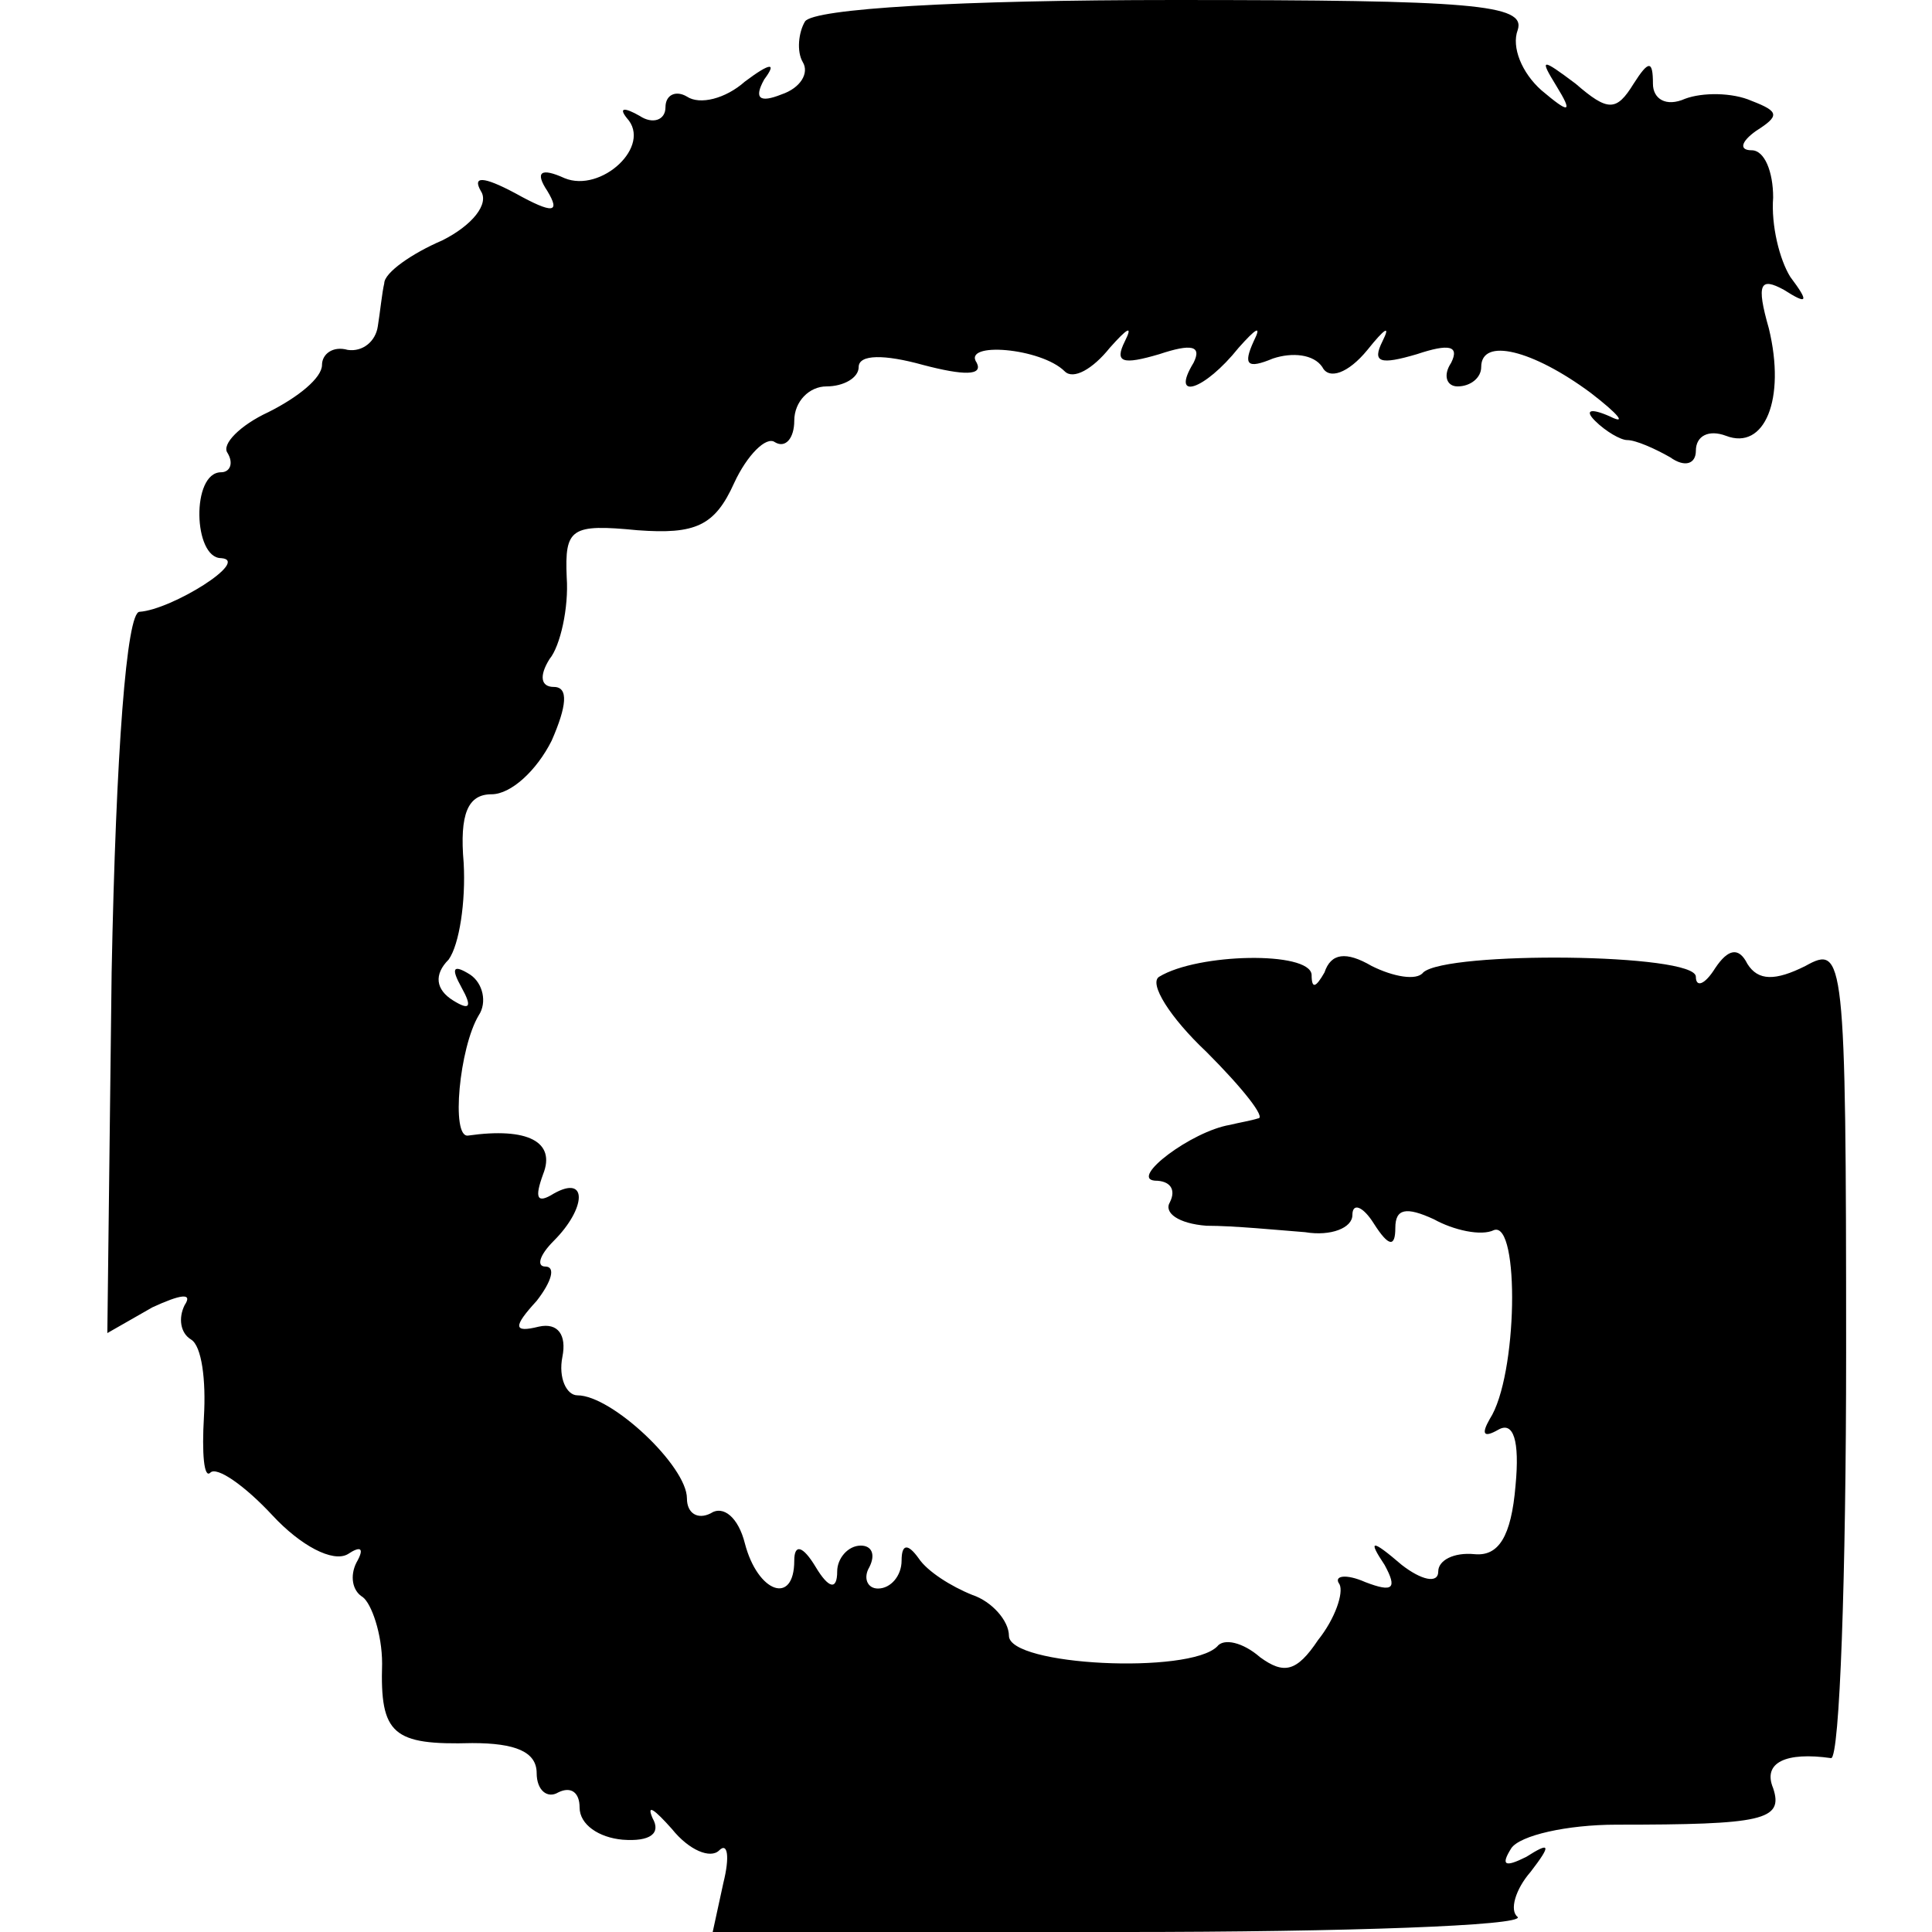
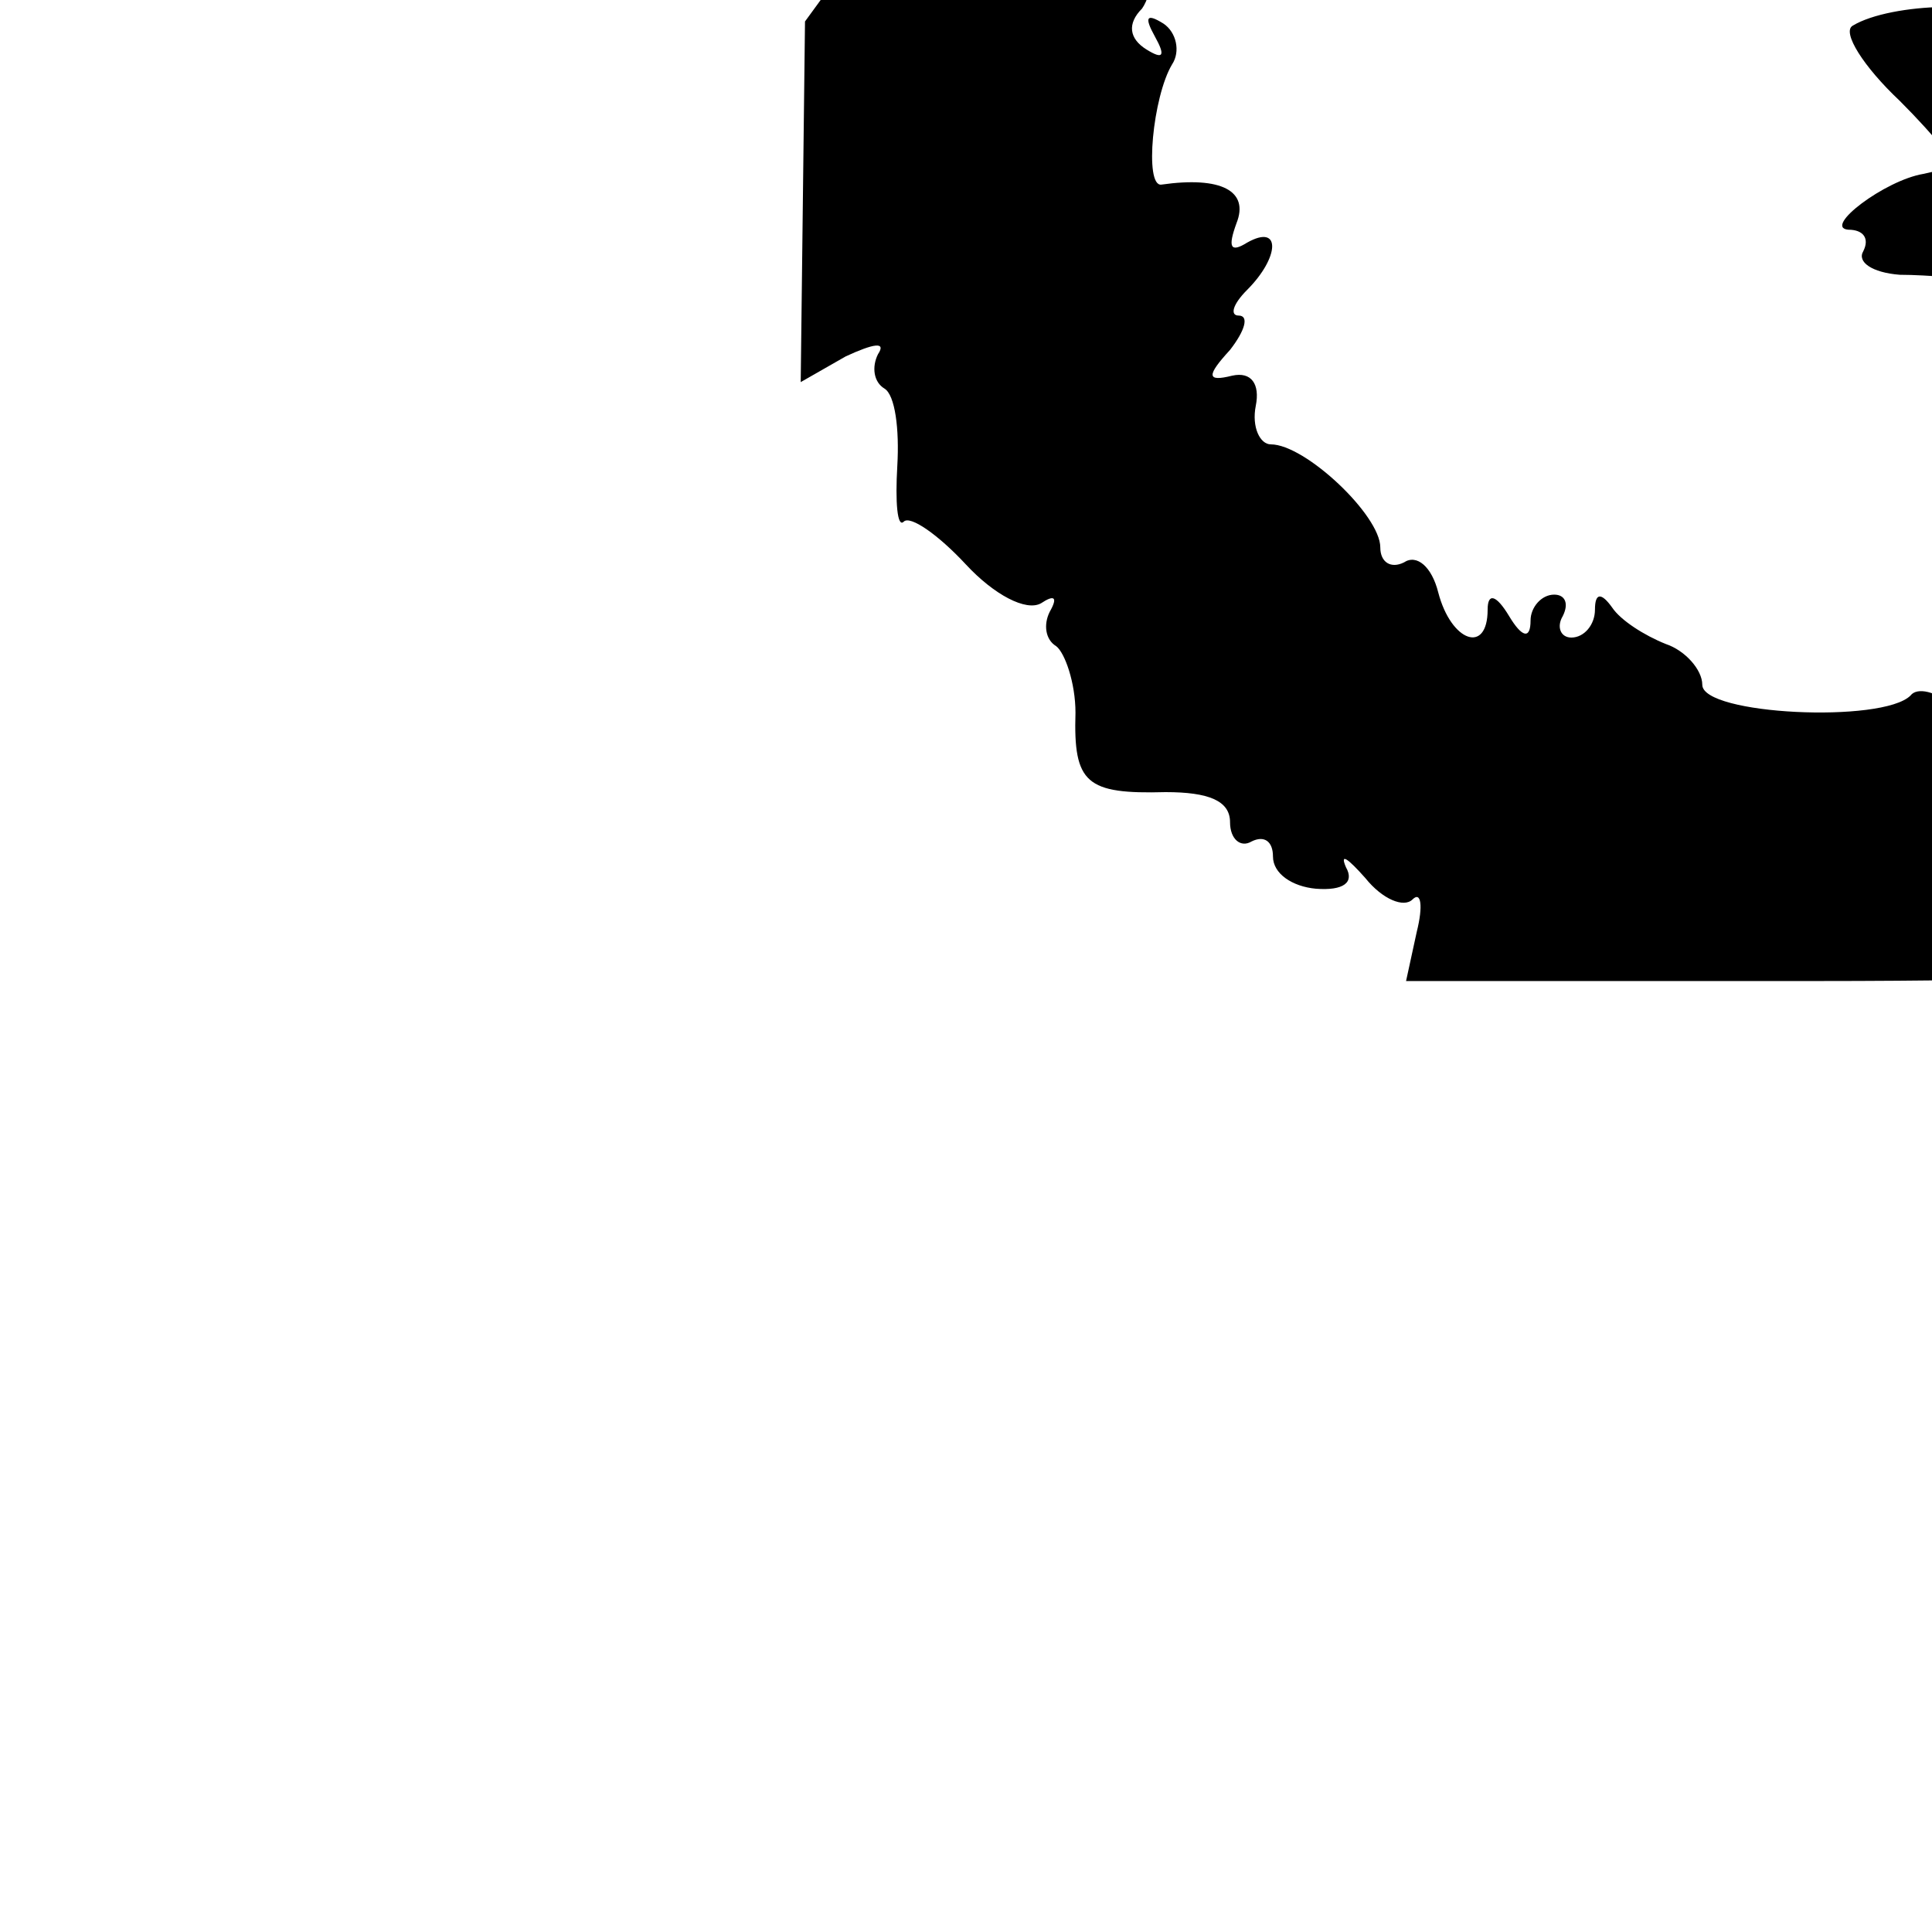
<svg xmlns="http://www.w3.org/2000/svg" version="1.0" width="90pt" height="90pt" viewBox="0 0 90 90" preserveAspectRatio="xMidYMid meet">
  <g transform="translate(0,90) scale(0.1,-0.1)" fill="#000000" stroke="none">
-     <path d="M375 890 c-3 -5 -4 -14 -1 -19 3 -5 -1 -12 -10 -15 -10 -4 -13 -2 -8 7 6 8 3 8 -9 -1 -9 -8 -21 -11 -27 -7 -5 3 -10 1 -10 -5 0 -6 -6 -8 -12 -4 -7 4 -10 4 -6 -1 12 -13 -12 -35 -29 -28 -11 5 -14 3 -8 -6 6 -10 3 -11 -15 -1 -15 8 -20 8 -16 1 4 -6 -4 -16 -18 -23 -14 -6 -27 -15 -27 -20 -1 -4 -2 -14 -3 -20 -1 -7 -7 -12 -14 -11 -7 2 -12 -2 -12 -7 0 -6 -11 -15 -25 -22 -13 -6 -22 -15 -19 -19 3 -5 1 -9 -3 -9 -14 0 -13 -40 0 -40 14 -1 -23 -24 -38 -25 -6 0 -11 -65 -13 -168 l-2 -168 21 12 c13 6 19 7 15 1 -3 -6 -2 -13 3 -16 5 -3 7 -19 6 -36 -1 -17 0 -29 3 -26 3 3 16 -6 29 -20 13 -14 28 -22 35 -18 6 4 8 3 4 -4 -3 -6 -2 -13 3 -16 4 -3 9 -17 9 -31 -1 -33 5 -38 42 -37 20 0 30 -4 30 -14 0 -8 5 -12 10 -9 6 3 10 0 10 -7 0 -8 9 -14 20 -15 13 -1 18 3 14 10 -3 7 1 4 9 -5 8 -10 18 -14 22 -10 4 4 5 -3 2 -15 l-5 -23 191 0 c105 0 187 3 184 7 -4 3 -1 13 6 21 10 13 9 14 -2 7 -10 -5 -12 -4 -7 4 4 6 26 11 49 11 68 0 78 2 73 17 -5 12 6 17 27 14 4 0 7 85 7 189 0 186 -1 190 -19 180 -14 -7 -22 -7 -27 1 -4 8 -9 7 -15 -2 -5 -8 -9 -9 -9 -4 0 11 -116 12 -127 2 -3 -4 -14 -2 -24 3 -12 7 -19 6 -22 -3 -4 -7 -6 -8 -6 -1 -1 11 -53 10 -71 -1 -5 -3 5 -19 22 -35 17 -17 28 -31 24 -31 -3 -1 -9 -2 -13 -3 -18 -3 -47 -25 -35 -26 7 0 10 -4 7 -10 -3 -5 4 -10 17 -11 13 0 33 -2 46 -3 12 -2 22 2 22 8 0 6 5 4 10 -4 7 -11 10 -11 10 -2 0 9 5 10 18 4 9 -5 22 -8 28 -5 12 4 11 -68 -2 -88 -4 -7 -3 -9 4 -5 7 4 10 -5 8 -26 -2 -24 -8 -33 -19 -32 -10 1 -17 -3 -17 -8 0 -6 -8 -4 -17 3 -14 12 -16 12 -8 0 6 -11 4 -13 -9 -8 -9 4 -15 3 -12 -1 2 -4 -2 -16 -10 -26 -10 -15 -16 -16 -27 -8 -8 7 -17 9 -20 5 -13 -13 -97 -9 -97 5 0 7 -8 16 -17 19 -10 4 -21 11 -25 17 -5 7 -8 7 -8 -1 0 -7 -5 -13 -11 -13 -5 0 -7 5 -4 10 3 6 1 10 -4 10 -6 0 -11 -6 -11 -12 0 -9 -4 -8 -10 2 -6 10 -10 11 -10 3 0 -21 -17 -15 -23 8 -3 12 -10 18 -16 14 -6 -3 -11 0 -11 7 0 15 -35 48 -51 48 -5 0 -9 8 -7 18 2 10 -2 16 -11 14 -12 -3 -12 0 -1 12 7 9 9 16 4 16 -4 0 -3 5 4 12 15 15 16 31 0 22 -8 -5 -9 -2 -5 9 6 15 -7 22 -35 18 -8 -1 -4 41 5 56 4 6 2 15 -4 19 -8 5 -9 3 -4 -6 5 -9 4 -11 -4 -6 -8 5 -9 12 -2 19 5 7 8 27 7 45 -2 23 2 32 13 32 9 0 21 11 28 25 7 16 8 25 1 25 -6 0 -7 5 -2 13 5 6 9 24 8 38 -1 23 2 25 33 22 27 -2 36 2 45 22 6 13 15 22 19 19 5 -3 9 2 9 10 0 9 7 16 15 16 8 0 15 4 15 9 0 6 12 6 30 1 19 -5 28 -5 25 1 -7 10 30 7 41 -4 4 -4 13 1 21 11 8 9 11 11 7 3 -5 -10 -1 -11 16 -6 15 5 20 4 16 -4 -11 -18 5 -13 21 7 8 9 11 11 7 3 -5 -11 -3 -13 9 -8 9 3 19 2 23 -4 3 -6 12 -3 21 8 8 10 11 12 7 4 -5 -10 -1 -11 16 -6 15 5 20 4 16 -4 -4 -6 -2 -11 3 -11 6 0 11 4 11 9 0 14 24 8 51 -12 13 -10 17 -15 9 -11 -9 4 -12 3 -7 -2 5 -5 12 -9 15 -9 4 0 13 -4 20 -8 7 -5 12 -3 12 3 0 7 6 10 14 7 18 -7 28 17 20 50 -6 21 -4 24 7 18 11 -7 12 -6 3 6 -5 8 -9 24 -8 37 0 12 -4 22 -10 22 -6 0 -5 4 2 9 11 7 11 9 -2 14 -9 4 -23 4 -31 1 -9 -4 -15 0 -15 7 0 11 -2 11 -9 0 -8 -13 -12 -13 -27 0 -16 12 -17 12 -9 -1 8 -13 6 -13 -7 -2 -9 8 -14 20 -11 28 4 12 -21 14 -160 14 -100 0 -168 -4 -172 -10z" />
+     <path d="M375 890 l-2 -168 21 12 c13 6 19 7 15 1 -3 -6 -2 -13 3 -16 5 -3 7 -19 6 -36 -1 -17 0 -29 3 -26 3 3 16 -6 29 -20 13 -14 28 -22 35 -18 6 4 8 3 4 -4 -3 -6 -2 -13 3 -16 4 -3 9 -17 9 -31 -1 -33 5 -38 42 -37 20 0 30 -4 30 -14 0 -8 5 -12 10 -9 6 3 10 0 10 -7 0 -8 9 -14 20 -15 13 -1 18 3 14 10 -3 7 1 4 9 -5 8 -10 18 -14 22 -10 4 4 5 -3 2 -15 l-5 -23 191 0 c105 0 187 3 184 7 -4 3 -1 13 6 21 10 13 9 14 -2 7 -10 -5 -12 -4 -7 4 4 6 26 11 49 11 68 0 78 2 73 17 -5 12 6 17 27 14 4 0 7 85 7 189 0 186 -1 190 -19 180 -14 -7 -22 -7 -27 1 -4 8 -9 7 -15 -2 -5 -8 -9 -9 -9 -4 0 11 -116 12 -127 2 -3 -4 -14 -2 -24 3 -12 7 -19 6 -22 -3 -4 -7 -6 -8 -6 -1 -1 11 -53 10 -71 -1 -5 -3 5 -19 22 -35 17 -17 28 -31 24 -31 -3 -1 -9 -2 -13 -3 -18 -3 -47 -25 -35 -26 7 0 10 -4 7 -10 -3 -5 4 -10 17 -11 13 0 33 -2 46 -3 12 -2 22 2 22 8 0 6 5 4 10 -4 7 -11 10 -11 10 -2 0 9 5 10 18 4 9 -5 22 -8 28 -5 12 4 11 -68 -2 -88 -4 -7 -3 -9 4 -5 7 4 10 -5 8 -26 -2 -24 -8 -33 -19 -32 -10 1 -17 -3 -17 -8 0 -6 -8 -4 -17 3 -14 12 -16 12 -8 0 6 -11 4 -13 -9 -8 -9 4 -15 3 -12 -1 2 -4 -2 -16 -10 -26 -10 -15 -16 -16 -27 -8 -8 7 -17 9 -20 5 -13 -13 -97 -9 -97 5 0 7 -8 16 -17 19 -10 4 -21 11 -25 17 -5 7 -8 7 -8 -1 0 -7 -5 -13 -11 -13 -5 0 -7 5 -4 10 3 6 1 10 -4 10 -6 0 -11 -6 -11 -12 0 -9 -4 -8 -10 2 -6 10 -10 11 -10 3 0 -21 -17 -15 -23 8 -3 12 -10 18 -16 14 -6 -3 -11 0 -11 7 0 15 -35 48 -51 48 -5 0 -9 8 -7 18 2 10 -2 16 -11 14 -12 -3 -12 0 -1 12 7 9 9 16 4 16 -4 0 -3 5 4 12 15 15 16 31 0 22 -8 -5 -9 -2 -5 9 6 15 -7 22 -35 18 -8 -1 -4 41 5 56 4 6 2 15 -4 19 -8 5 -9 3 -4 -6 5 -9 4 -11 -4 -6 -8 5 -9 12 -2 19 5 7 8 27 7 45 -2 23 2 32 13 32 9 0 21 11 28 25 7 16 8 25 1 25 -6 0 -7 5 -2 13 5 6 9 24 8 38 -1 23 2 25 33 22 27 -2 36 2 45 22 6 13 15 22 19 19 5 -3 9 2 9 10 0 9 7 16 15 16 8 0 15 4 15 9 0 6 12 6 30 1 19 -5 28 -5 25 1 -7 10 30 7 41 -4 4 -4 13 1 21 11 8 9 11 11 7 3 -5 -10 -1 -11 16 -6 15 5 20 4 16 -4 -11 -18 5 -13 21 7 8 9 11 11 7 3 -5 -11 -3 -13 9 -8 9 3 19 2 23 -4 3 -6 12 -3 21 8 8 10 11 12 7 4 -5 -10 -1 -11 16 -6 15 5 20 4 16 -4 -4 -6 -2 -11 3 -11 6 0 11 4 11 9 0 14 24 8 51 -12 13 -10 17 -15 9 -11 -9 4 -12 3 -7 -2 5 -5 12 -9 15 -9 4 0 13 -4 20 -8 7 -5 12 -3 12 3 0 7 6 10 14 7 18 -7 28 17 20 50 -6 21 -4 24 7 18 11 -7 12 -6 3 6 -5 8 -9 24 -8 37 0 12 -4 22 -10 22 -6 0 -5 4 2 9 11 7 11 9 -2 14 -9 4 -23 4 -31 1 -9 -4 -15 0 -15 7 0 11 -2 11 -9 0 -8 -13 -12 -13 -27 0 -16 12 -17 12 -9 -1 8 -13 6 -13 -7 -2 -9 8 -14 20 -11 28 4 12 -21 14 -160 14 -100 0 -168 -4 -172 -10z" />
  </g>
</svg>